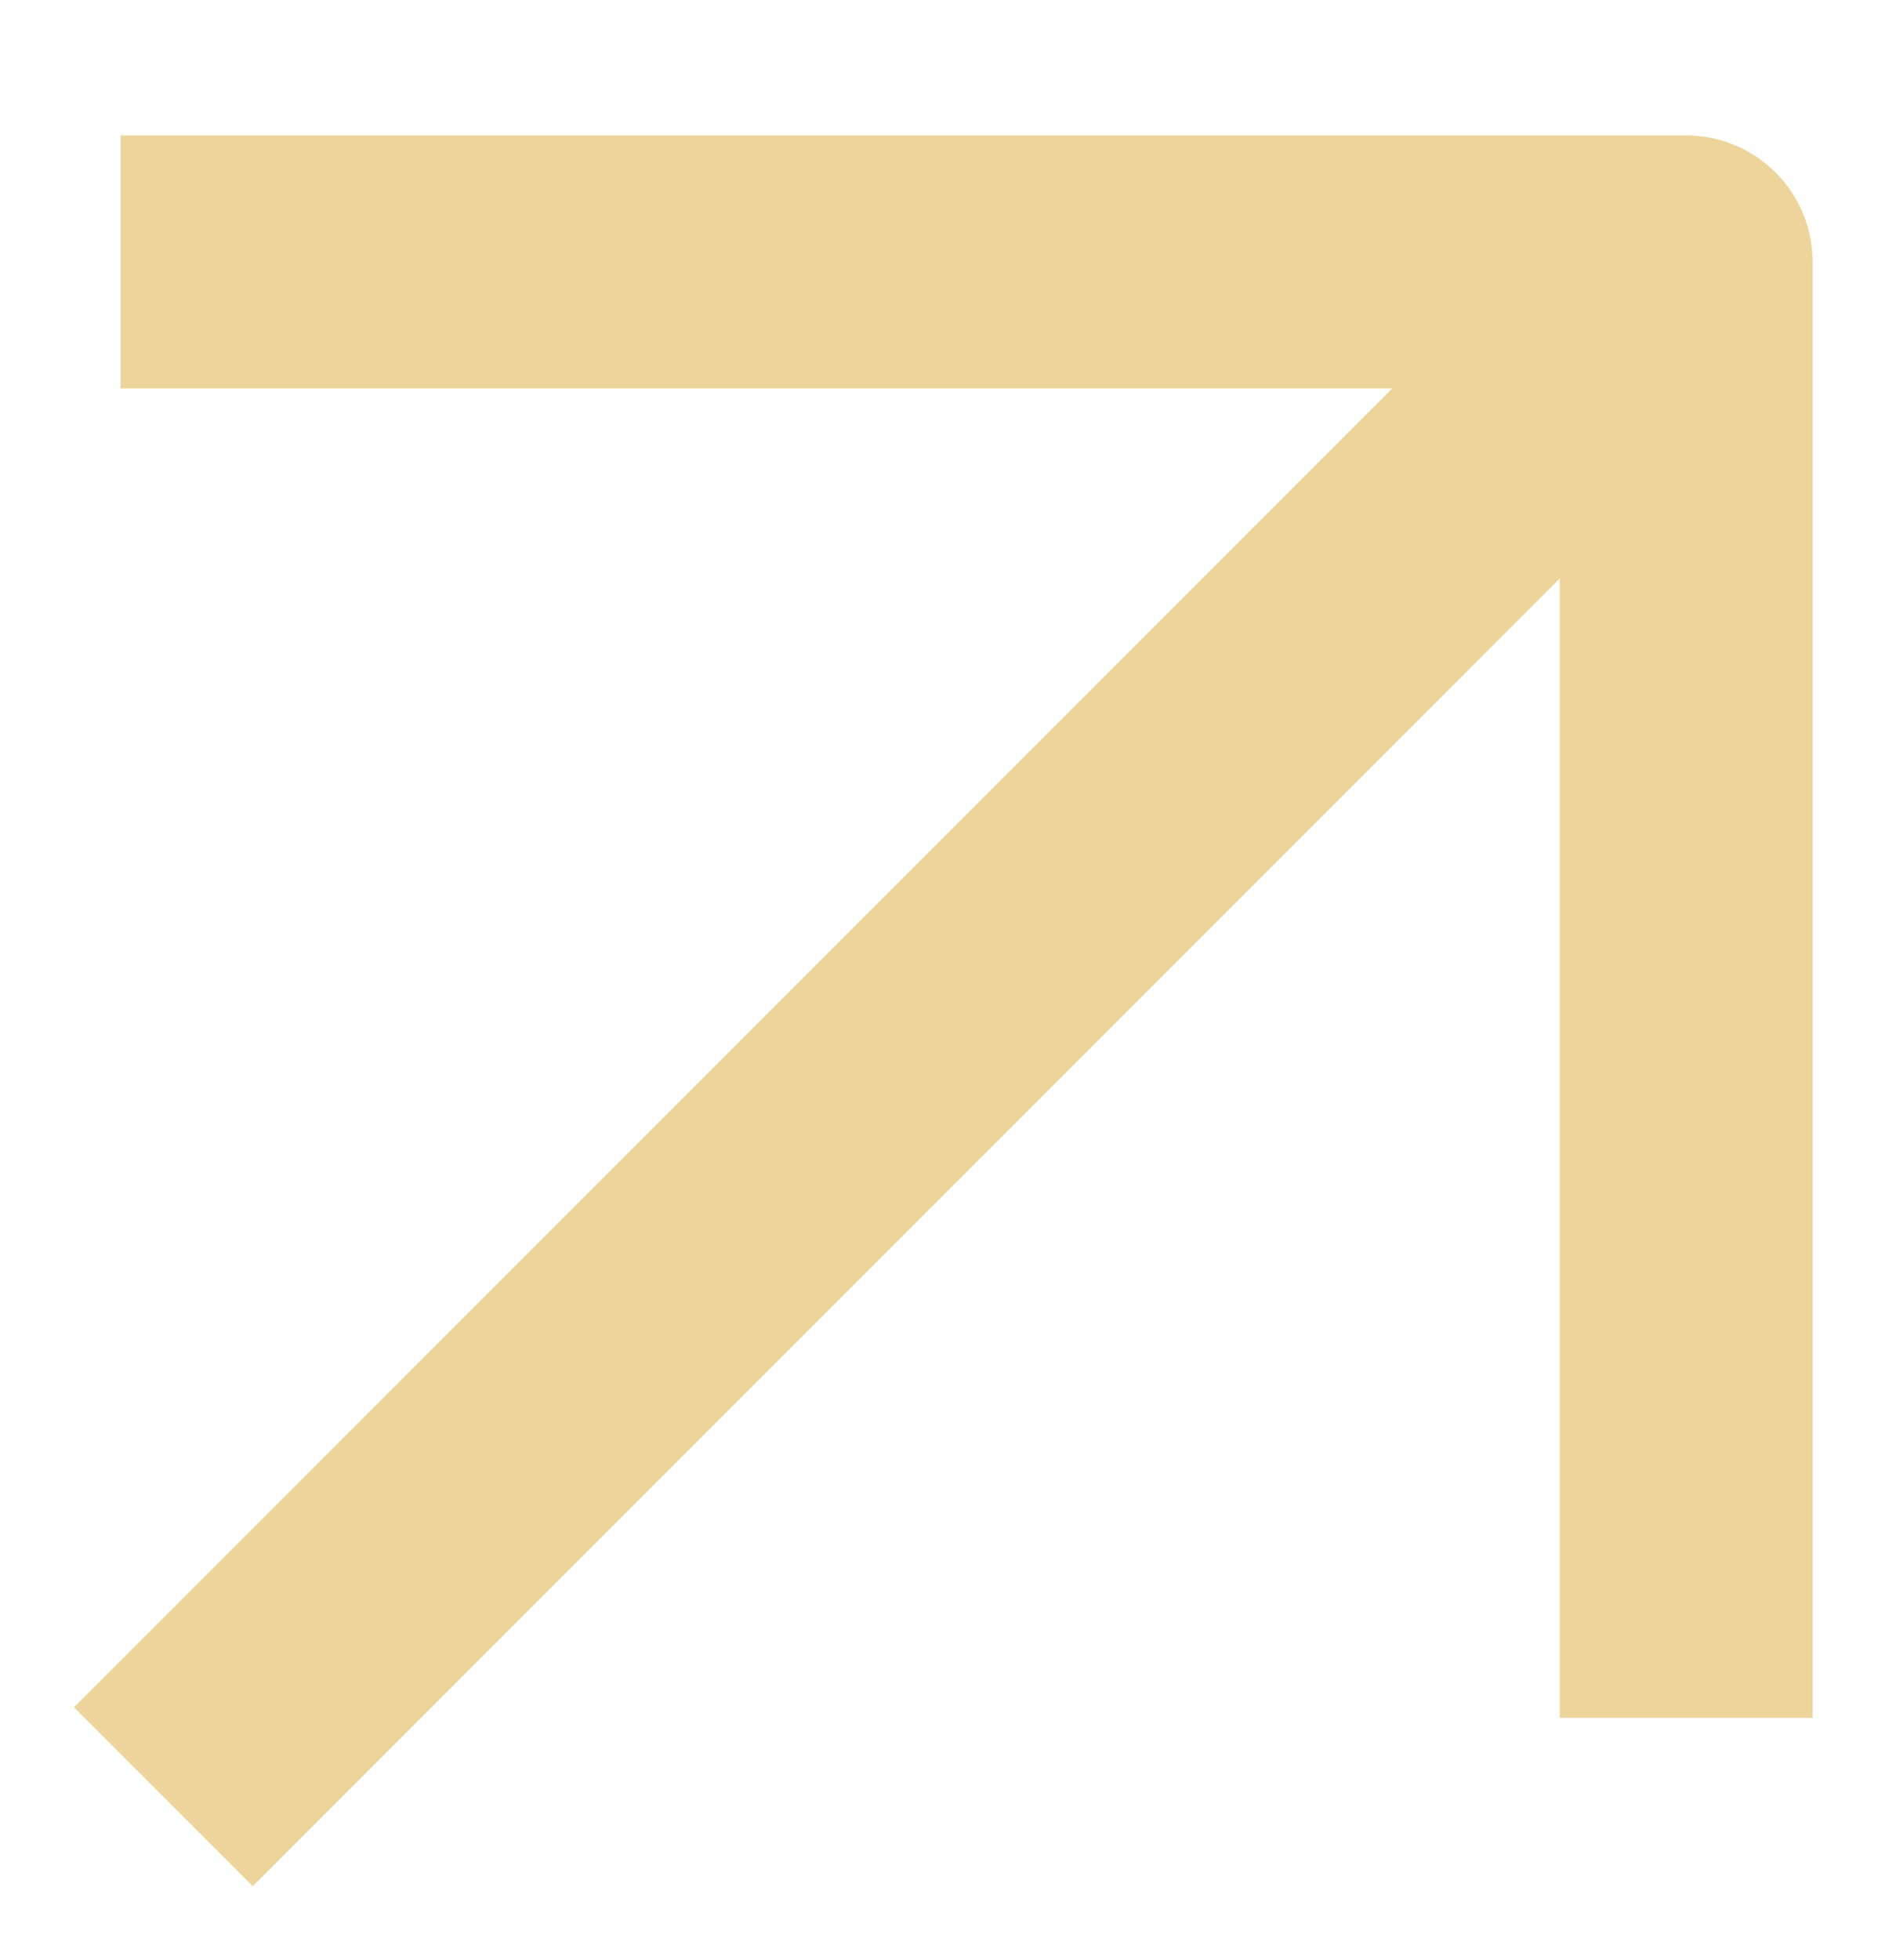
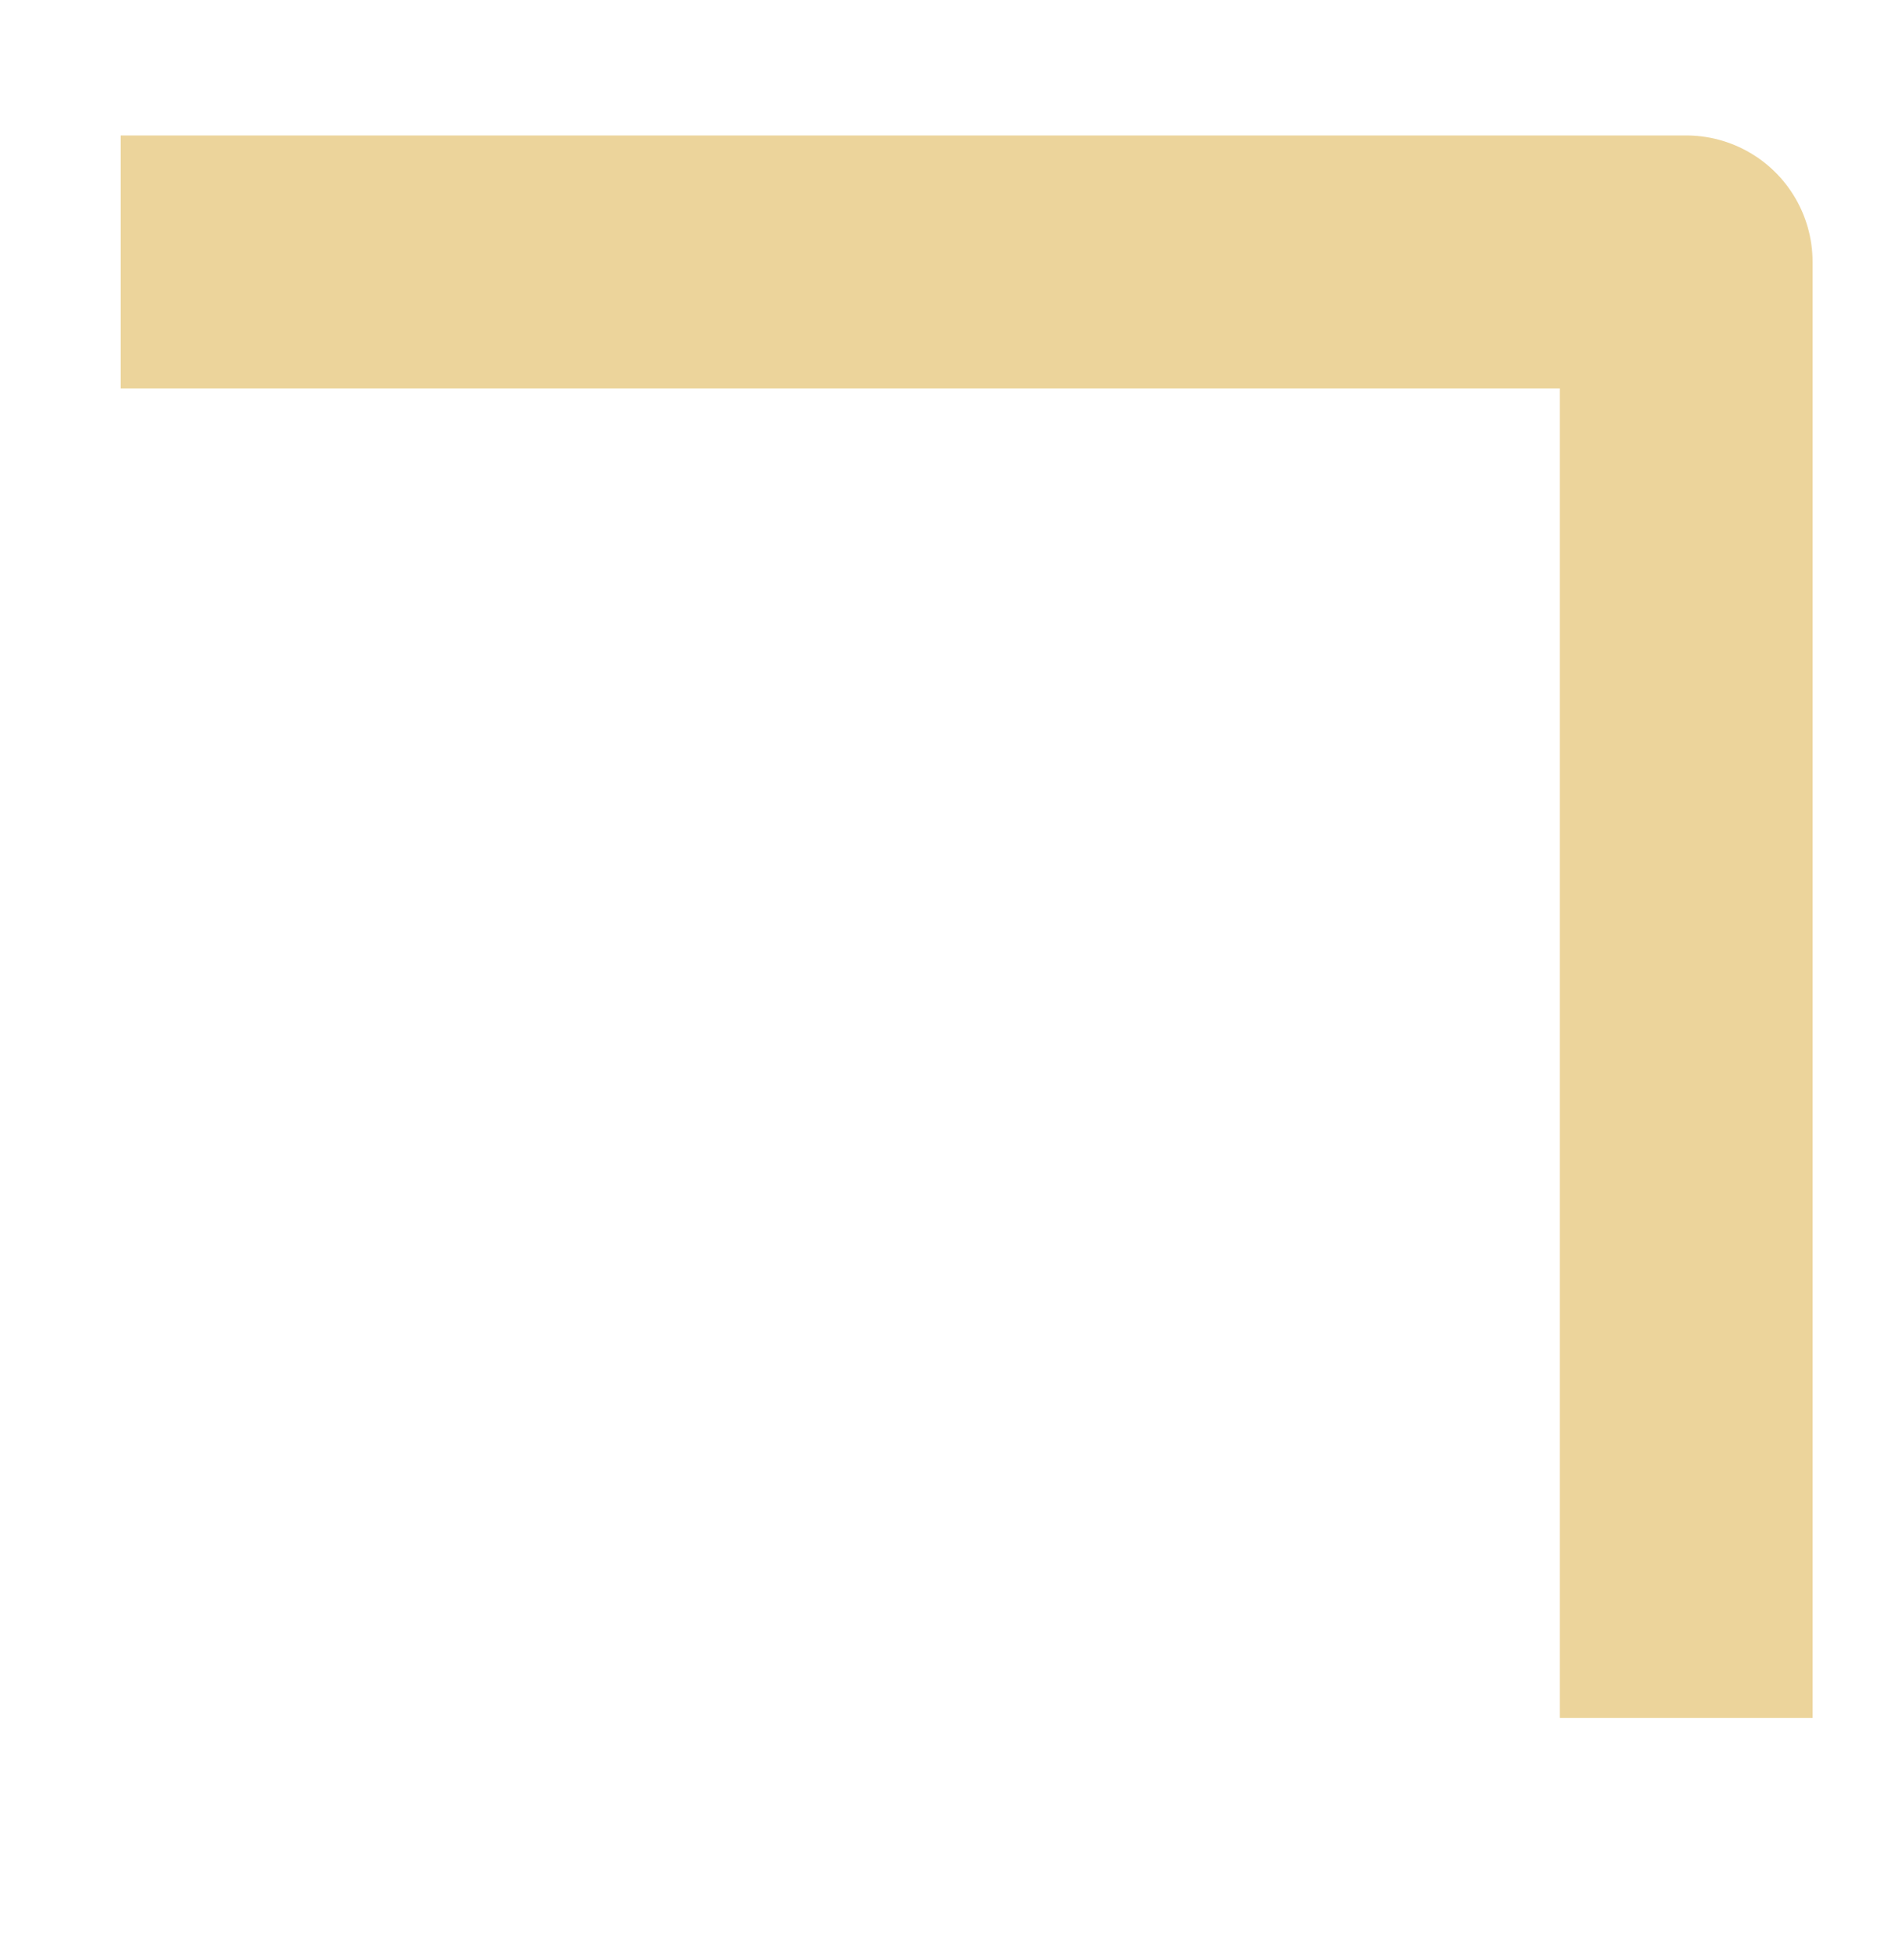
<svg xmlns="http://www.w3.org/2000/svg" width="30" height="31" viewBox="0 0 30 31" fill="none">
-   <path d="M2.586 25.586L1.172 27L4 29.828L5.414 28.414L2.586 25.586ZM27.914 5.914C28.695 5.133 28.695 3.867 27.914 3.086C27.133 2.305 25.867 2.305 25.086 3.086L27.914 5.914ZM5.414 28.414L27.914 5.914L25.086 3.086L2.586 25.586L5.414 28.414Z" fill="#ECD49B" />
  <path d="M3.908 4.142H26.68V25.167" stroke="#ECD49B" stroke-width="4" stroke-linecap="square" stroke-linejoin="round" />
</svg>